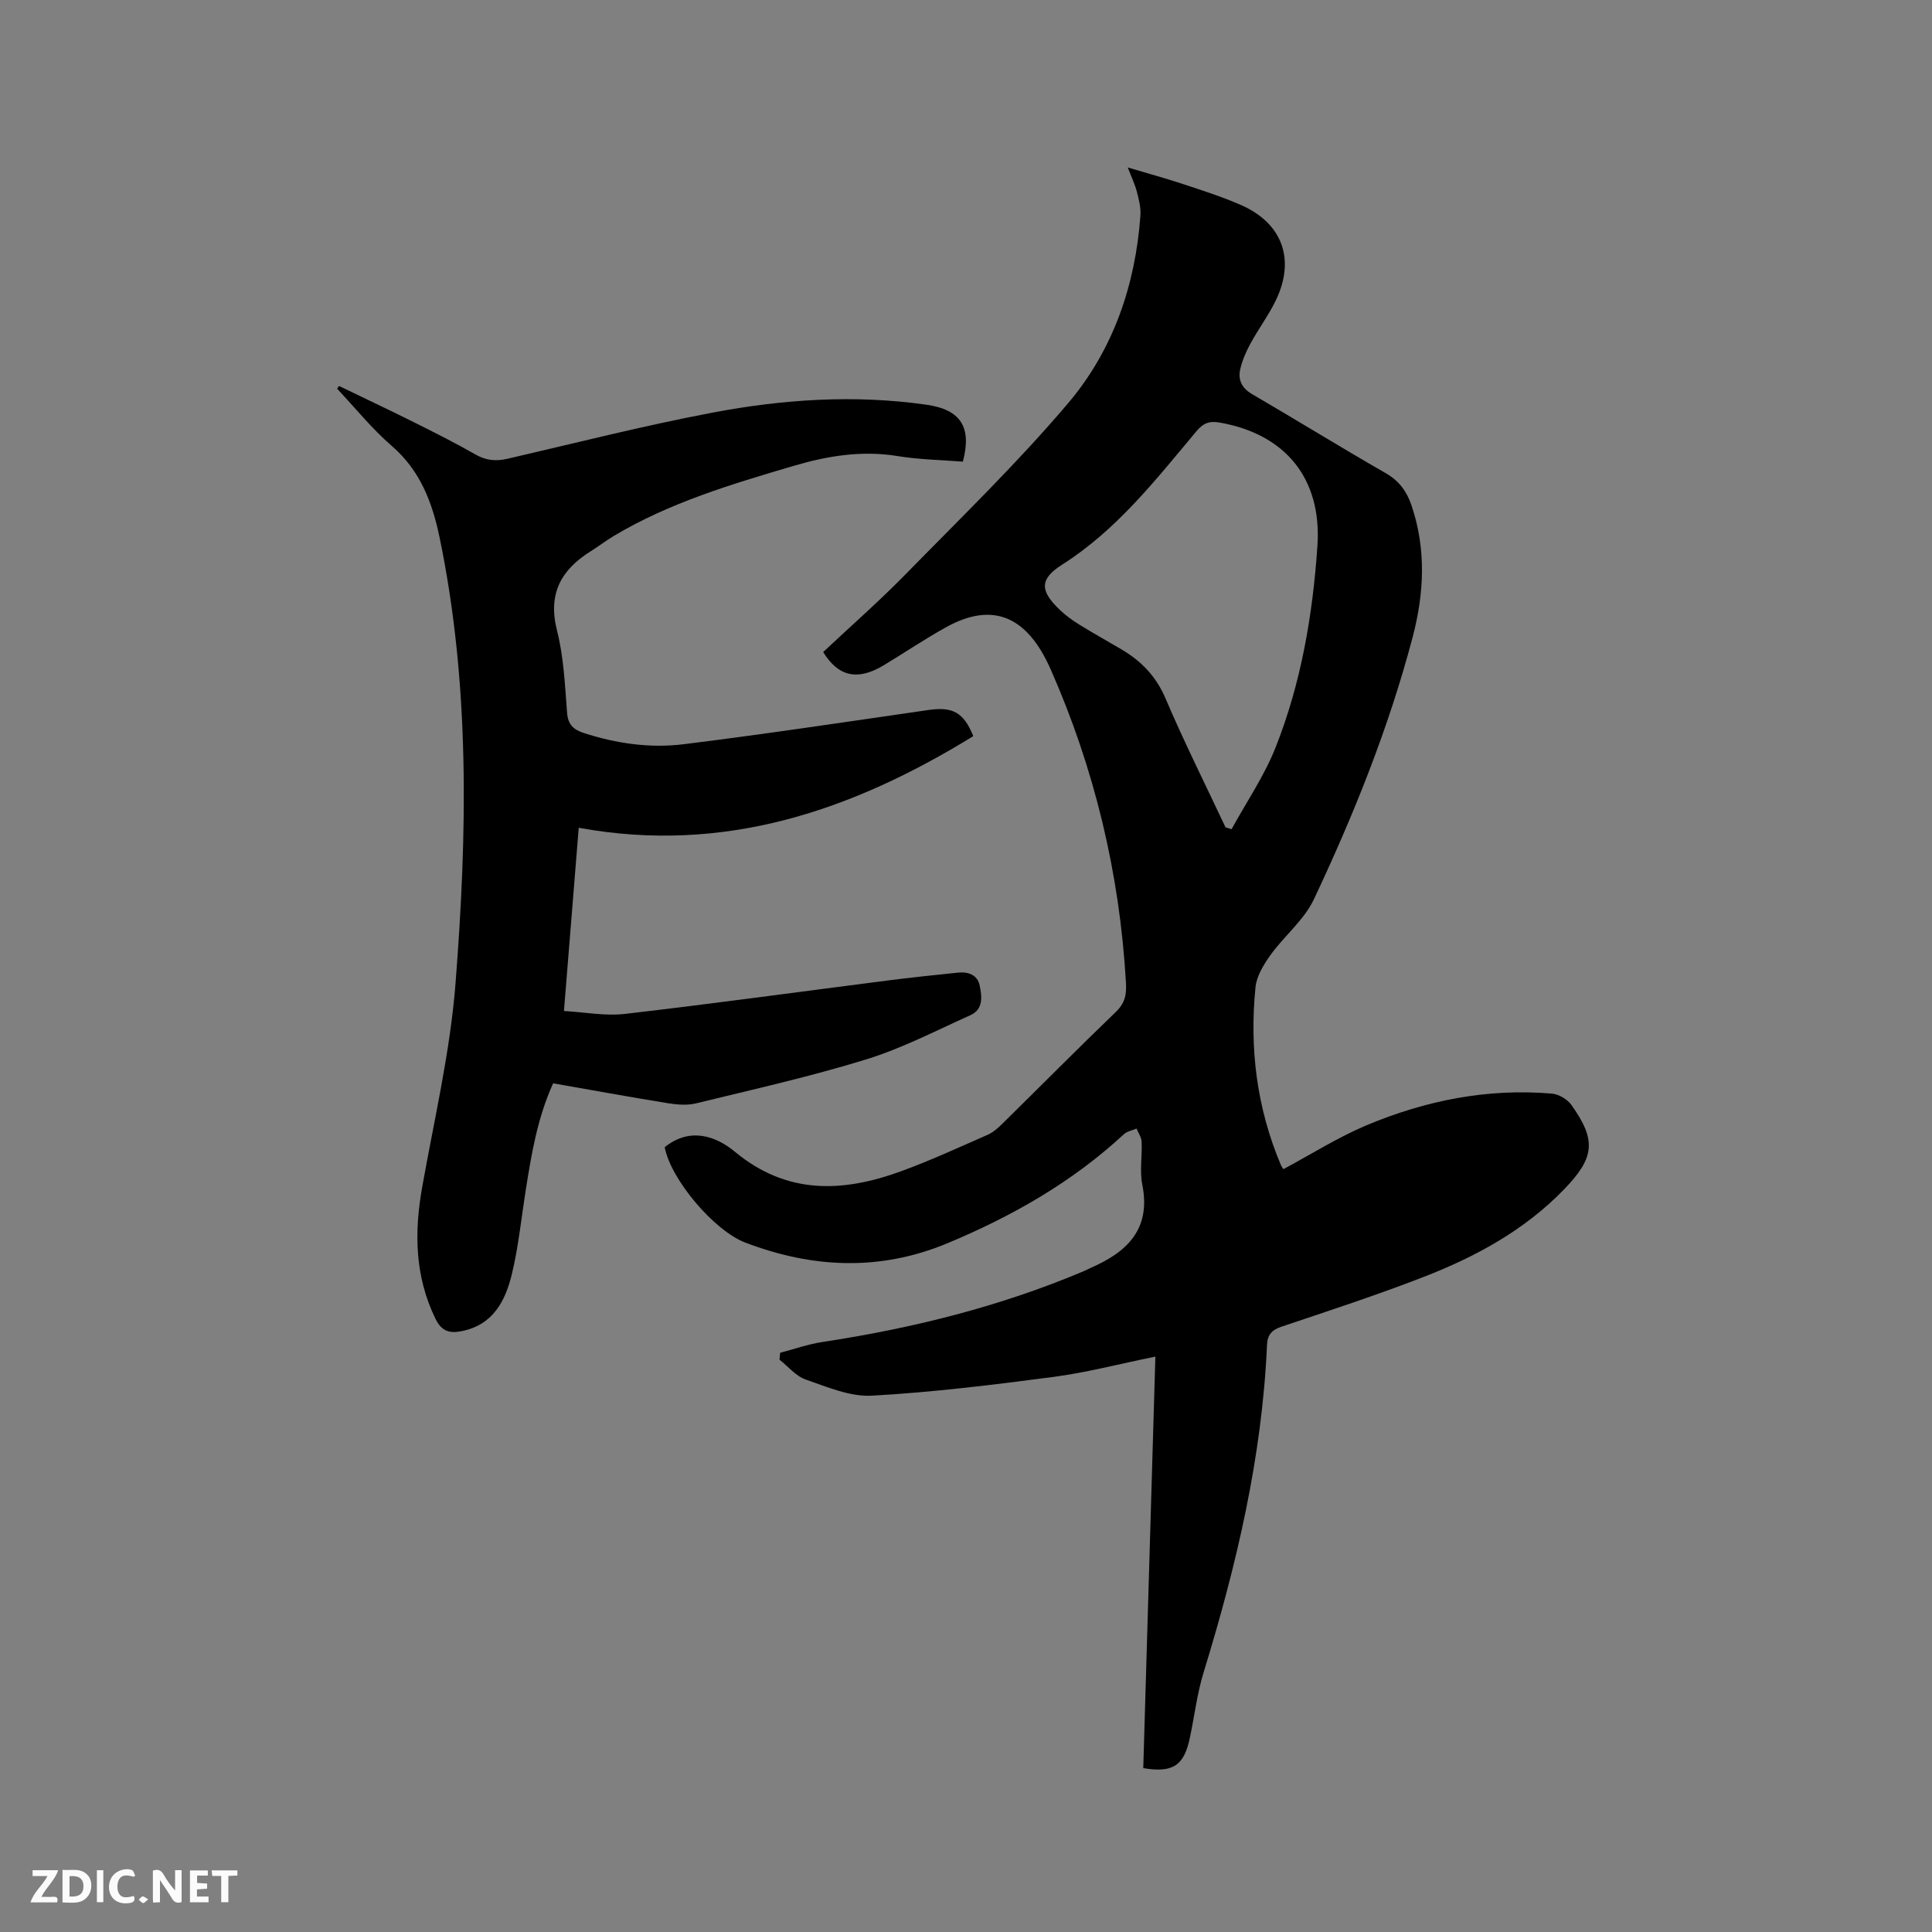
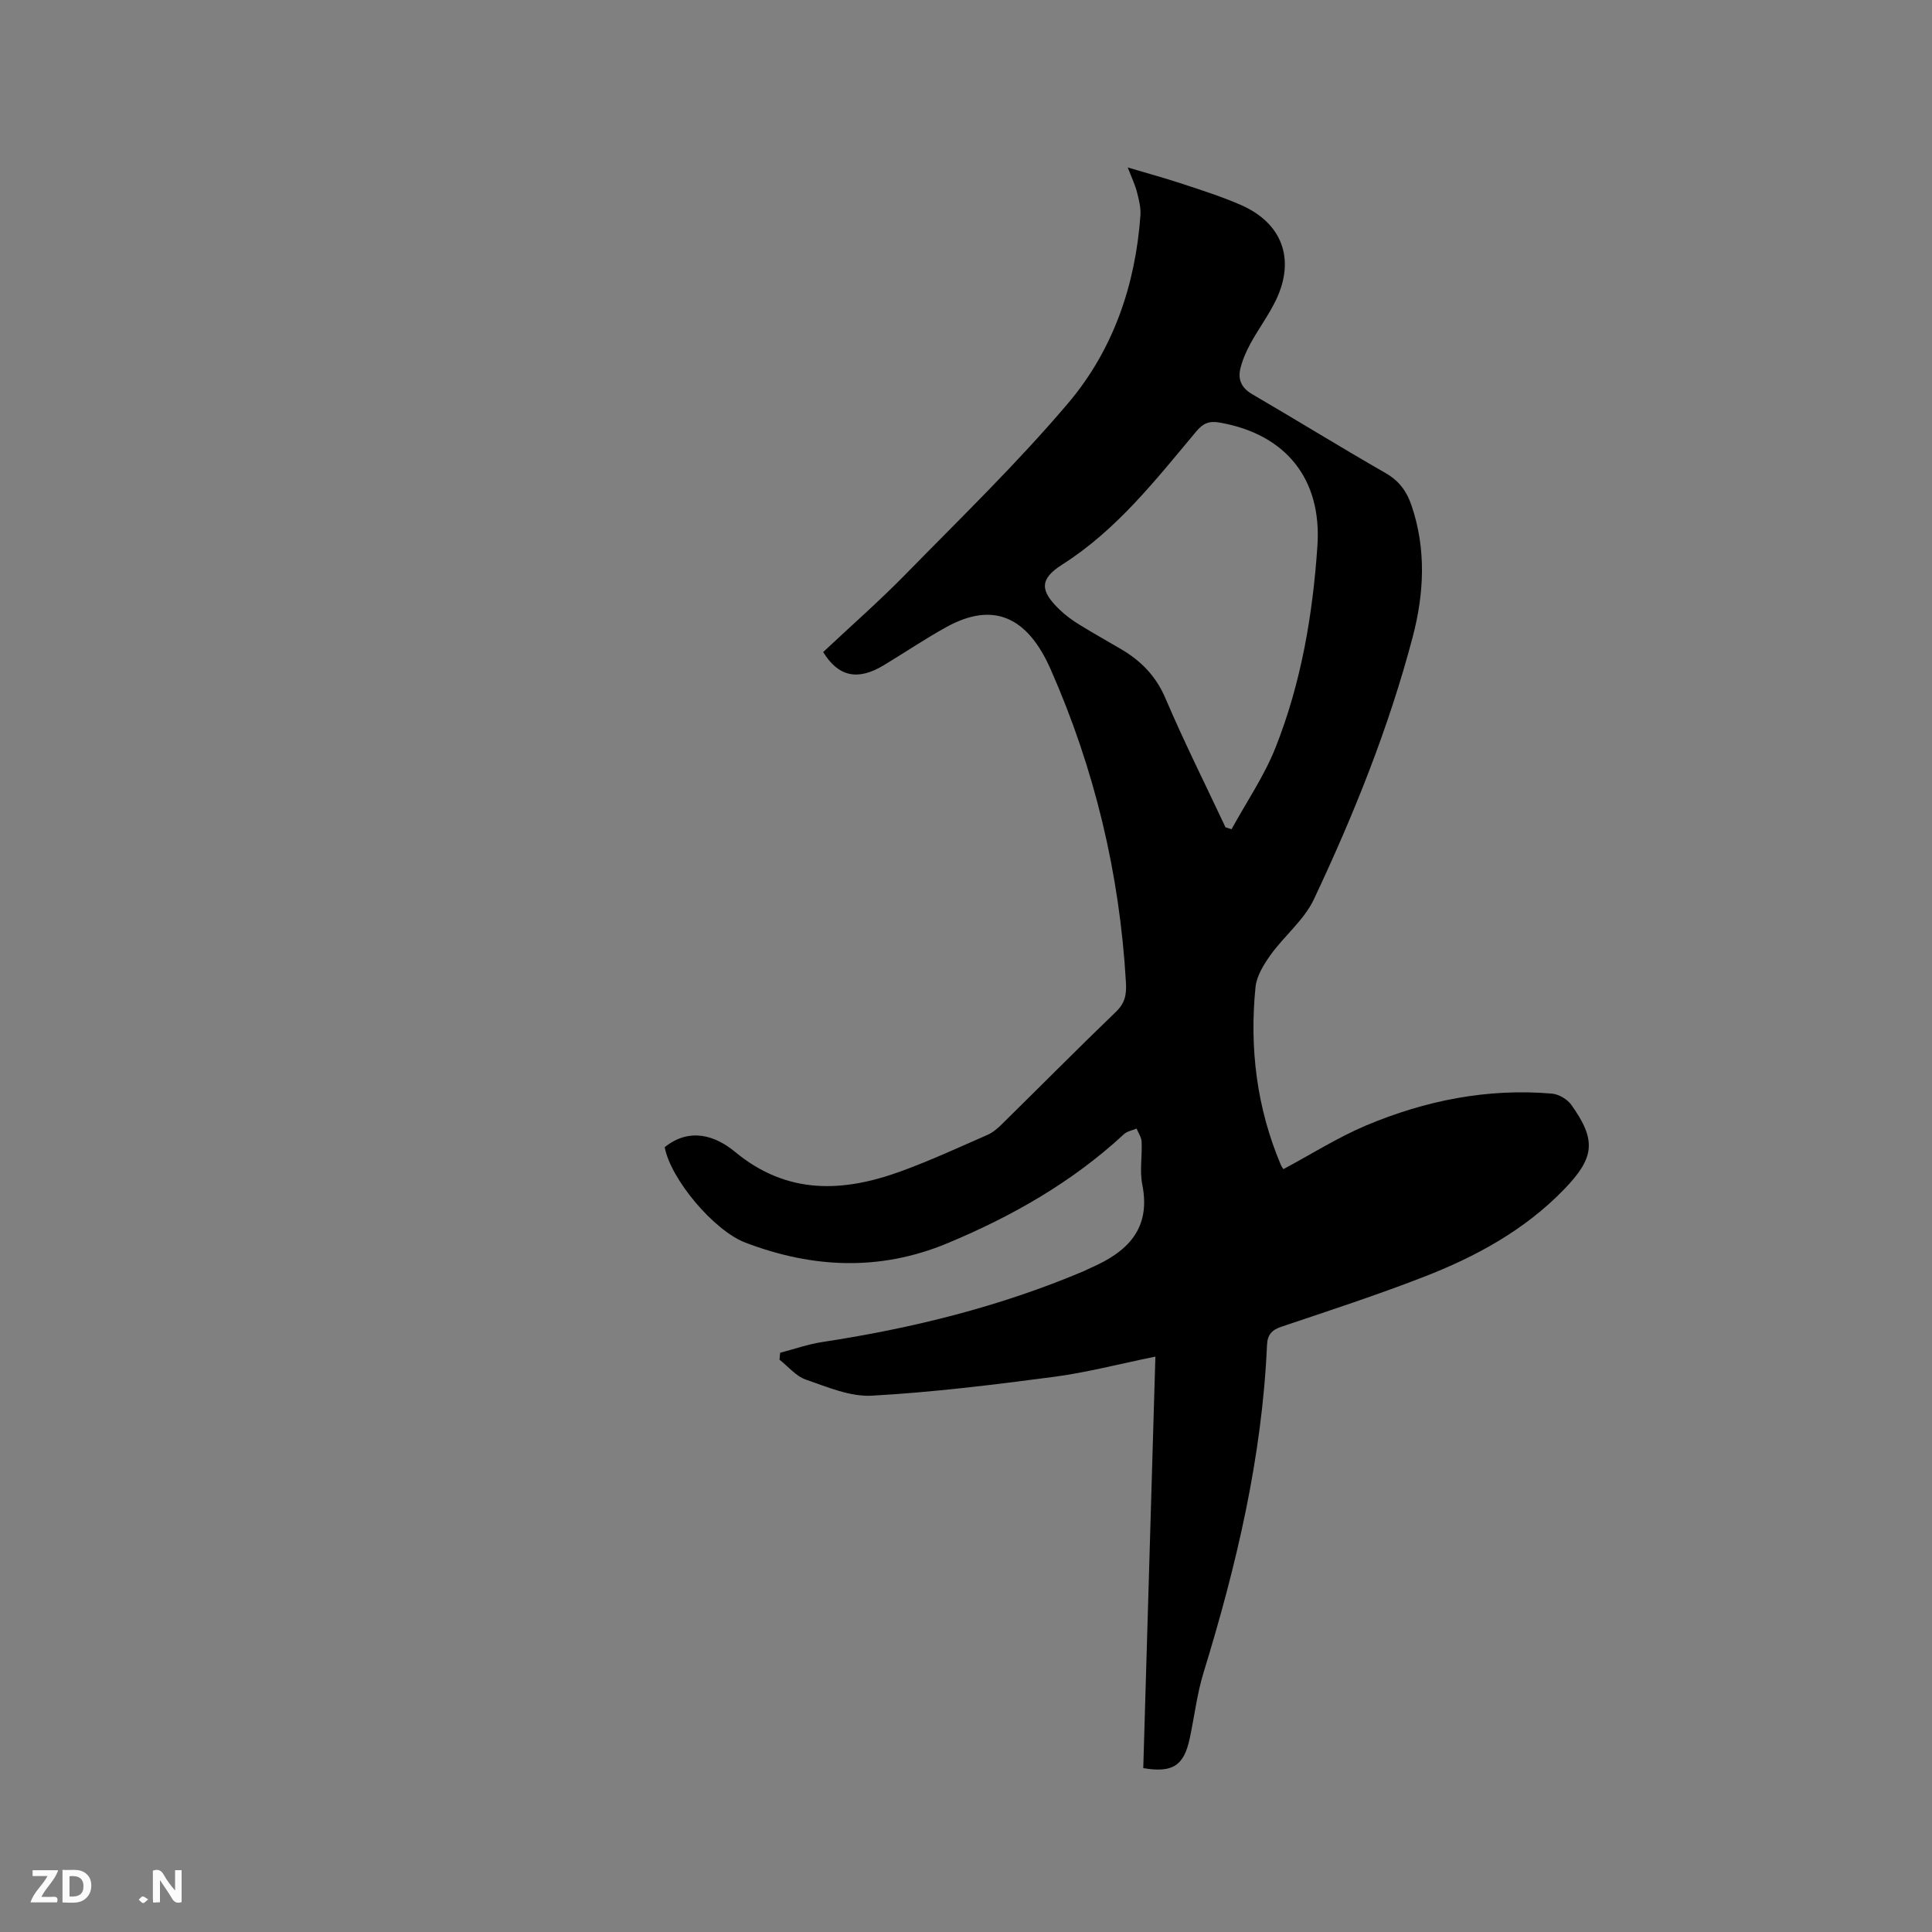
<svg xmlns="http://www.w3.org/2000/svg" enable-background="new 0 0 400 400" viewBox="0 0 400 400">
  <rect x="0" y="0" width="400" height="400" fill="#808080" stroke="none" />
  <path d="m161.53 280.07c2.91-.75 5.77-1.77 8.73-2.22 18.6-2.83 36.75-7.32 54.12-14.67.49-.21.95-.47 1.44-.68 7.54-3.28 12.52-8.01 10.68-17.24-.57-2.86 0-5.93-.14-8.89-.04-.92-.68-1.81-1.05-2.71-.88.38-1.96.55-2.62 1.17-10.72 9.93-23.18 17.01-36.58 22.59-13.96 5.8-27.89 5.15-41.79-.15-6.53-2.49-15.49-13.16-16.7-19.76 5.13-4.12 10.45-2.44 14.56.97 10.79 8.93 22.36 8.41 34.42 4 6.05-2.21 11.92-4.92 17.83-7.51 1.13-.49 2.14-1.37 3.03-2.25 7.86-7.73 15.62-15.57 23.57-23.22 1.9-1.83 2.23-3.56 2.08-6.11-1.29-22.57-6.53-44.31-15.6-64.85-4.84-10.97-11.95-14.01-21.54-8.73-4.45 2.45-8.66 5.31-13.01 7.93-5.37 3.24-9.38 2.39-12.53-2.74 5.66-5.32 11.55-10.48 17.02-16.06 11.41-11.66 23.17-23.05 33.7-35.47 9.28-10.95 13.92-24.38 14.96-38.83.12-1.62-.31-3.32-.73-4.93-.39-1.52-1.1-2.97-1.89-5.04 4.13 1.23 7.85 2.25 11.51 3.46 4.02 1.33 8.07 2.62 11.94 4.32 8.52 3.74 11.27 11.18 7.27 19.6-1.49 3.14-3.62 5.97-5.29 9.03-.9 1.65-1.68 3.43-2.12 5.25-.53 2.23.22 3.98 2.43 5.27 9.25 5.39 18.35 11.02 27.63 16.34 2.8 1.6 4.38 3.77 5.37 6.68 3.09 9.07 2.62 18.26.25 27.27-4.95 18.79-12.19 36.78-20.46 54.31-2.02 4.28-6.11 7.54-8.95 11.49-1.42 1.98-2.89 4.36-3.13 6.68-1.27 12.63.25 24.95 5.21 36.73.19.46.5.87.56.96 5.82-3.11 11.28-6.58 17.16-9.06 12.25-5.15 25.08-7.72 38.44-6.58 1.41.12 3.18 1.16 4.01 2.32 5.26 7.36 4.83 10.96-1.48 17.49-8.22 8.5-18.35 13.99-29.18 18.18-9.67 3.75-19.54 6.97-29.38 10.28-2.03.68-2.87 1.71-2.96 3.8-1.03 23.25-6.33 45.66-13.14 67.81-1.36 4.43-1.89 9.12-2.87 13.67-1.21 5.61-3.52 7.11-9.61 6.11.83-28.19 1.66-56.42 2.51-85.21-7.56 1.54-14.29 3.31-21.14 4.21-12.48 1.64-25 3.18-37.56 3.88-4.5.25-9.24-1.8-13.69-3.34-2.04-.7-3.63-2.7-5.43-4.11.03-.49.08-.96.14-1.44zm92.2-108.78c.42.13.83.26 1.25.39 3.07-5.61 6.76-10.99 9.1-16.89 5.31-13.38 7.71-27.48 8.68-41.81.93-13.83-6.56-23.09-20.22-25.49-2.2-.39-3.45.14-4.83 1.79-8.42 10.05-16.49 20.44-27.82 27.63-4.68 2.98-4.62 5.39-.49 9.33 1.21 1.16 2.6 2.18 4.03 3.06 2.88 1.79 5.84 3.42 8.76 5.15 4.1 2.42 7.16 5.56 9.11 10.14 3.85 9.02 8.26 17.82 12.43 26.7z" fill="#000001" />
-   <path d="m70.19 79.91c5.01 2.42 10.05 4.79 15.03 7.27 4.45 2.22 8.91 4.45 13.23 6.92 2.2 1.26 4.25 1.43 6.63.88 14.13-3.27 28.2-6.85 42.44-9.55 14.61-2.77 29.43-3.76 44.27-1.64 7.14 1.02 9.45 4.64 7.56 11.79-4.47-.36-9.03-.42-13.48-1.15-7.44-1.22-14.55-.05-21.62 2.04-12.8 3.78-25.59 7.58-37.17 14.49-1.63.98-3.15 2.15-4.76 3.16-6.19 3.86-8.93 8.84-6.99 16.46 1.4 5.5 1.63 11.32 2.08 17.02.19 2.47 1.38 3.48 3.46 4.16 6.75 2.19 13.74 3.19 20.71 2.32 16.91-2.1 33.77-4.64 50.63-7.08 4.99-.72 7.3.44 9.3 5.41-25 15.38-51.5 24.5-81.69 18.97-1.04 12.91-2.02 25.02-3.06 37.94 4.32.24 8.54 1.07 12.61.6 18.08-2.09 36.12-4.58 54.18-6.89 4.93-.63 9.87-1.16 14.82-1.66 2.09-.21 4 .45 4.46 2.67.47 2.26.8 4.92-1.91 6.14-7.13 3.2-14.14 6.86-21.56 9.15-11.61 3.58-23.5 6.24-35.31 9.12-1.88.46-4.01.24-5.96-.07-7.82-1.27-15.62-2.7-23.57-4.09-3.27 7.2-4.5 14.7-5.69 22.22-.91 5.75-1.48 11.58-2.84 17.22-1.35 5.6-3.89 10.6-10.46 11.88-2.5.49-4.12-.01-5.35-2.53-4.3-8.8-4.45-17.9-2.77-27.31 2.51-14.07 5.81-28.09 6.91-42.28 2.4-30.78 3.03-61.64-3.3-92.17-1.51-7.27-3.99-13.88-9.9-18.99-4.12-3.56-7.57-7.87-11.32-11.85.13-.19.26-.38.39-.57z" fill="#000001" />
  <g fill="#fafbfa">
    <path d="m37.59 393.81c-.92.31-1.52.05-2-.78-.7-1.2-1.52-2.34-2.47-3.78v4.59c-.55.03-.95.05-1.41.07-.03-.37-.06-.64-.06-.91 0-1.91 0-3.81 0-5.7 1.13-.41 1.77-.03 2.29.91.62 1.11 1.38 2.14 2.31 3.19v-4.2h1.35v6.61z" />
    <path d="m12.94 393.88v-6.75c1.9.19 3.93-.54 5.37 1.29.8 1.01.78 2.88.03 3.97-1.37 1.97-3.4 1.51-5.4 1.49m1.45-1.22c2.04.12 2.92-.58 2.89-2.21-.03-1.51-.98-2.19-2.89-2z" />
    <path d="m11.81 393.87h-5.49c.68-2.18 2.47-3.48 3.51-5.45h-3.08v-1.21h5.29c-.71 2.13-2.44 3.48-3.47 5.51.86 0 1.63.04 2.39-.01.79-.05 1.14.21.85 1.16" />
-     <path d="m39.33 393.86v-6.61h3.7v1.07h-2.22v1.52c.68.04 1.34.09 2.07.13v1.07c-.72.05-1.38.09-2.1.14v1.48h2.4v1.19h-3.85z" />
-     <path d="m27.71 388.56c-1.15-.3-2.46-.61-3.1.64-.37.73-.41 1.93-.06 2.67.63 1.35 1.99.93 3.17.68.35.94-.01 1.32-.93 1.46-1.62.25-3.05-.27-3.76-1.48-.73-1.24-.6-3.03.31-4.17.88-1.11 2.71-1.7 4-1.16.32.13.44.74.65 1.12-.1.08-.19.16-.28.24" />
-     <path d="m49.15 387.24v1.07c-.59.02-1.17.05-1.87.08v5.44h-1.48v-5.44h-1.85c-.05-.4-.08-.73-.13-1.15z" />
-     <path d="m20.06 387.21h1.33v6.62h-1.33z" />
    <path d="m30.68 393.25c-.49.38-.8.79-1.05.76-.32-.05-.6-.45-.9-.7.26-.24.51-.64.8-.67.29-.04.62.3 1.15.61" />
  </g>
</svg>